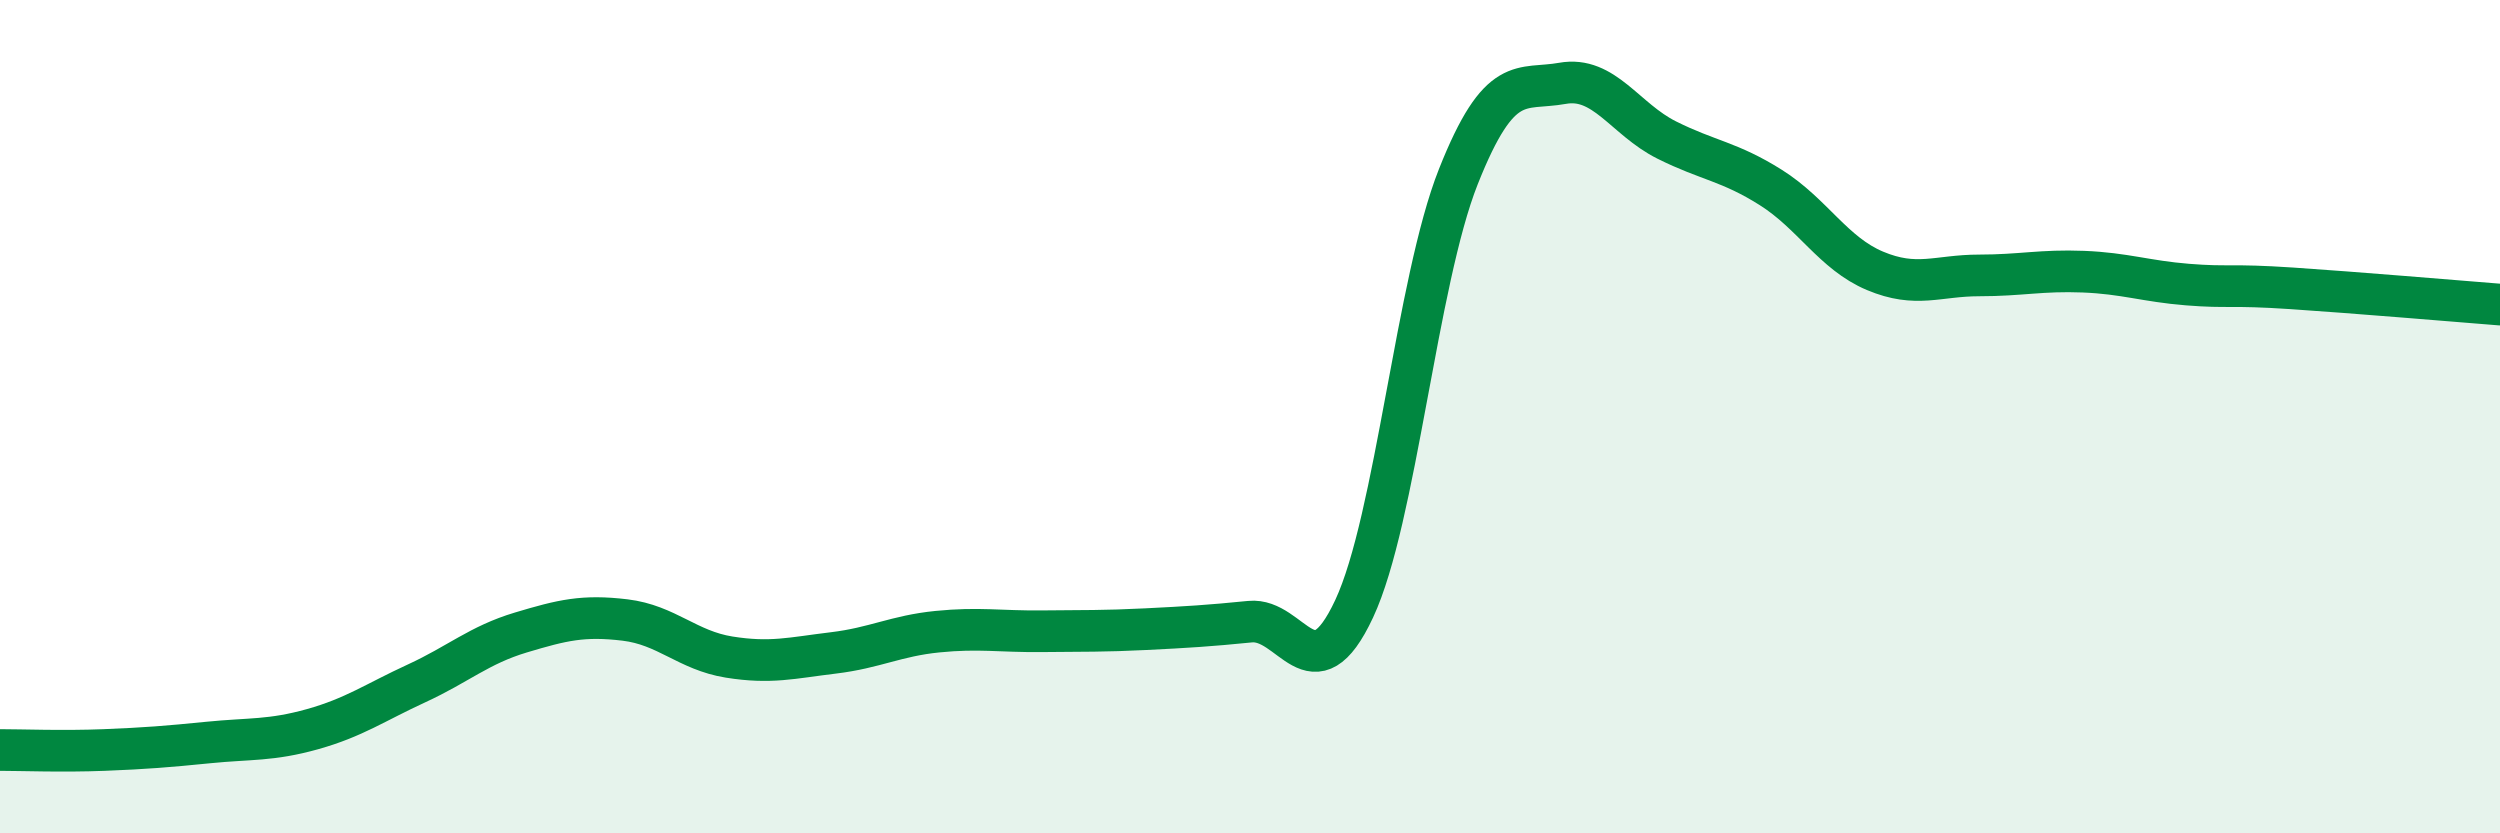
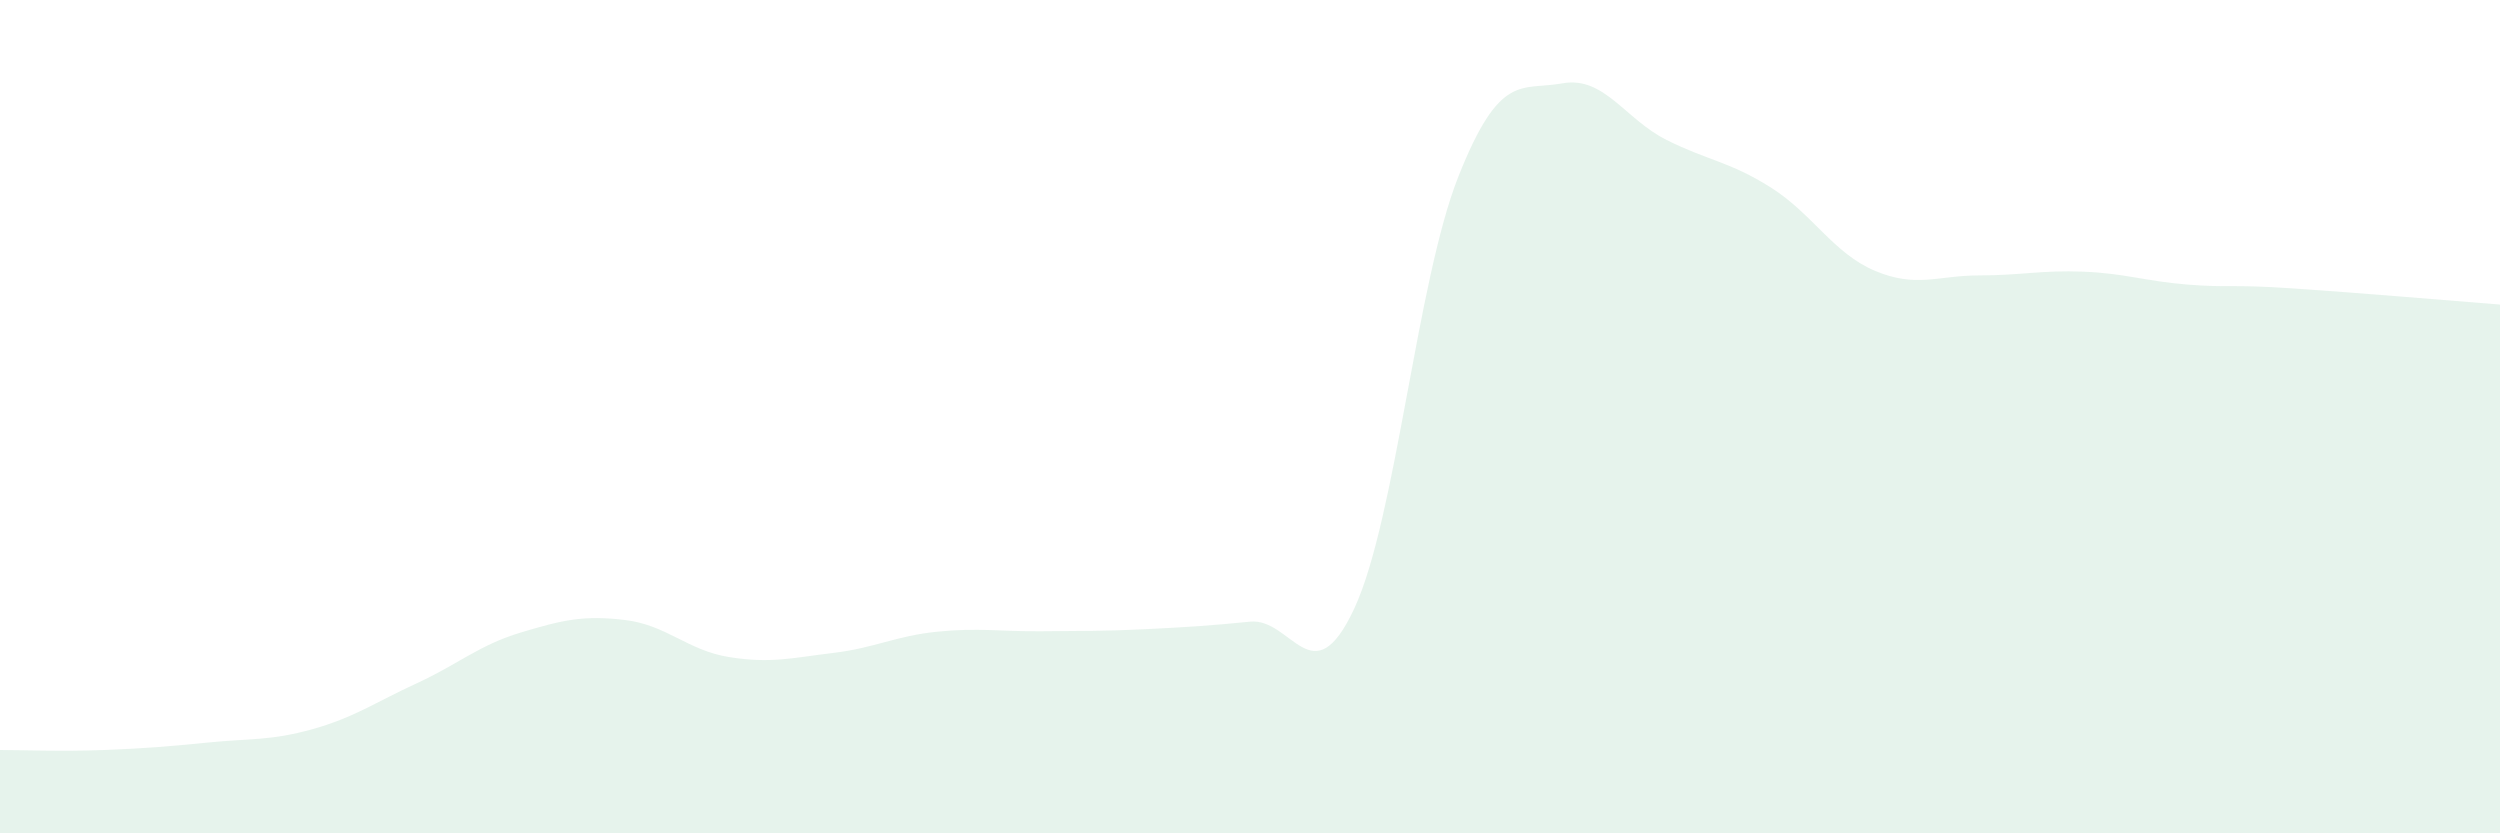
<svg xmlns="http://www.w3.org/2000/svg" width="60" height="20" viewBox="0 0 60 20">
  <path d="M 0,18 C 0.5,18 1.5,18.04 2.5,18 C 3.5,17.96 4,17.92 5,17.82 C 6,17.72 6.5,17.78 7.5,17.5 C 8.5,17.22 9,16.86 10,16.4 C 11,15.94 11.5,15.48 12.5,15.18 C 13.5,14.88 14,14.76 15,14.88 C 16,15 16.5,15.61 17.5,15.77 C 18.5,15.93 19,15.79 20,15.67 C 21,15.55 21.5,15.26 22.5,15.16 C 23.5,15.06 24,15.16 25,15.15 C 26,15.14 26.5,15.15 27.5,15.1 C 28.5,15.05 29,15.02 30,14.92 C 31,14.82 31.5,16.75 32.5,14.61 C 33.5,12.47 34,6.76 35,4.24 C 36,1.72 36.5,2.18 37.5,2 C 38.5,1.82 39,2.86 40,3.36 C 41,3.86 41.5,3.87 42.5,4.5 C 43.5,5.13 44,6.08 45,6.5 C 46,6.92 46.5,6.61 47.5,6.61 C 48.5,6.61 49,6.48 50,6.52 C 51,6.56 51.5,6.75 52.5,6.83 C 53.5,6.91 53.5,6.82 55,6.92 C 56.5,7.02 59,7.23 60,7.31L60 20L0 20Z" fill="#008740" opacity="0.1" stroke-linecap="round" stroke-linejoin="round" />
-   <path d="M 0,18 C 0.5,18 1.5,18.04 2.5,18 C 3.5,17.96 4,17.92 5,17.82 C 6,17.72 6.5,17.78 7.5,17.5 C 8.5,17.22 9,16.86 10,16.4 C 11,15.94 11.5,15.48 12.5,15.18 C 13.5,14.88 14,14.76 15,14.88 C 16,15 16.5,15.61 17.5,15.77 C 18.5,15.93 19,15.79 20,15.67 C 21,15.55 21.5,15.26 22.5,15.16 C 23.5,15.06 24,15.16 25,15.15 C 26,15.14 26.5,15.15 27.5,15.1 C 28.5,15.05 29,15.02 30,14.92 C 31,14.82 31.5,16.75 32.5,14.61 C 33.5,12.47 34,6.76 35,4.24 C 36,1.72 36.5,2.18 37.5,2 C 38.5,1.82 39,2.86 40,3.36 C 41,3.86 41.5,3.87 42.5,4.5 C 43.5,5.13 44,6.08 45,6.5 C 46,6.92 46.5,6.61 47.5,6.61 C 48.5,6.61 49,6.48 50,6.52 C 51,6.56 51.5,6.75 52.5,6.83 C 53.5,6.91 53.5,6.82 55,6.92 C 56.5,7.02 59,7.23 60,7.31" stroke="#008740" stroke-width="1" fill="none" stroke-linecap="round" stroke-linejoin="round" />
</svg>